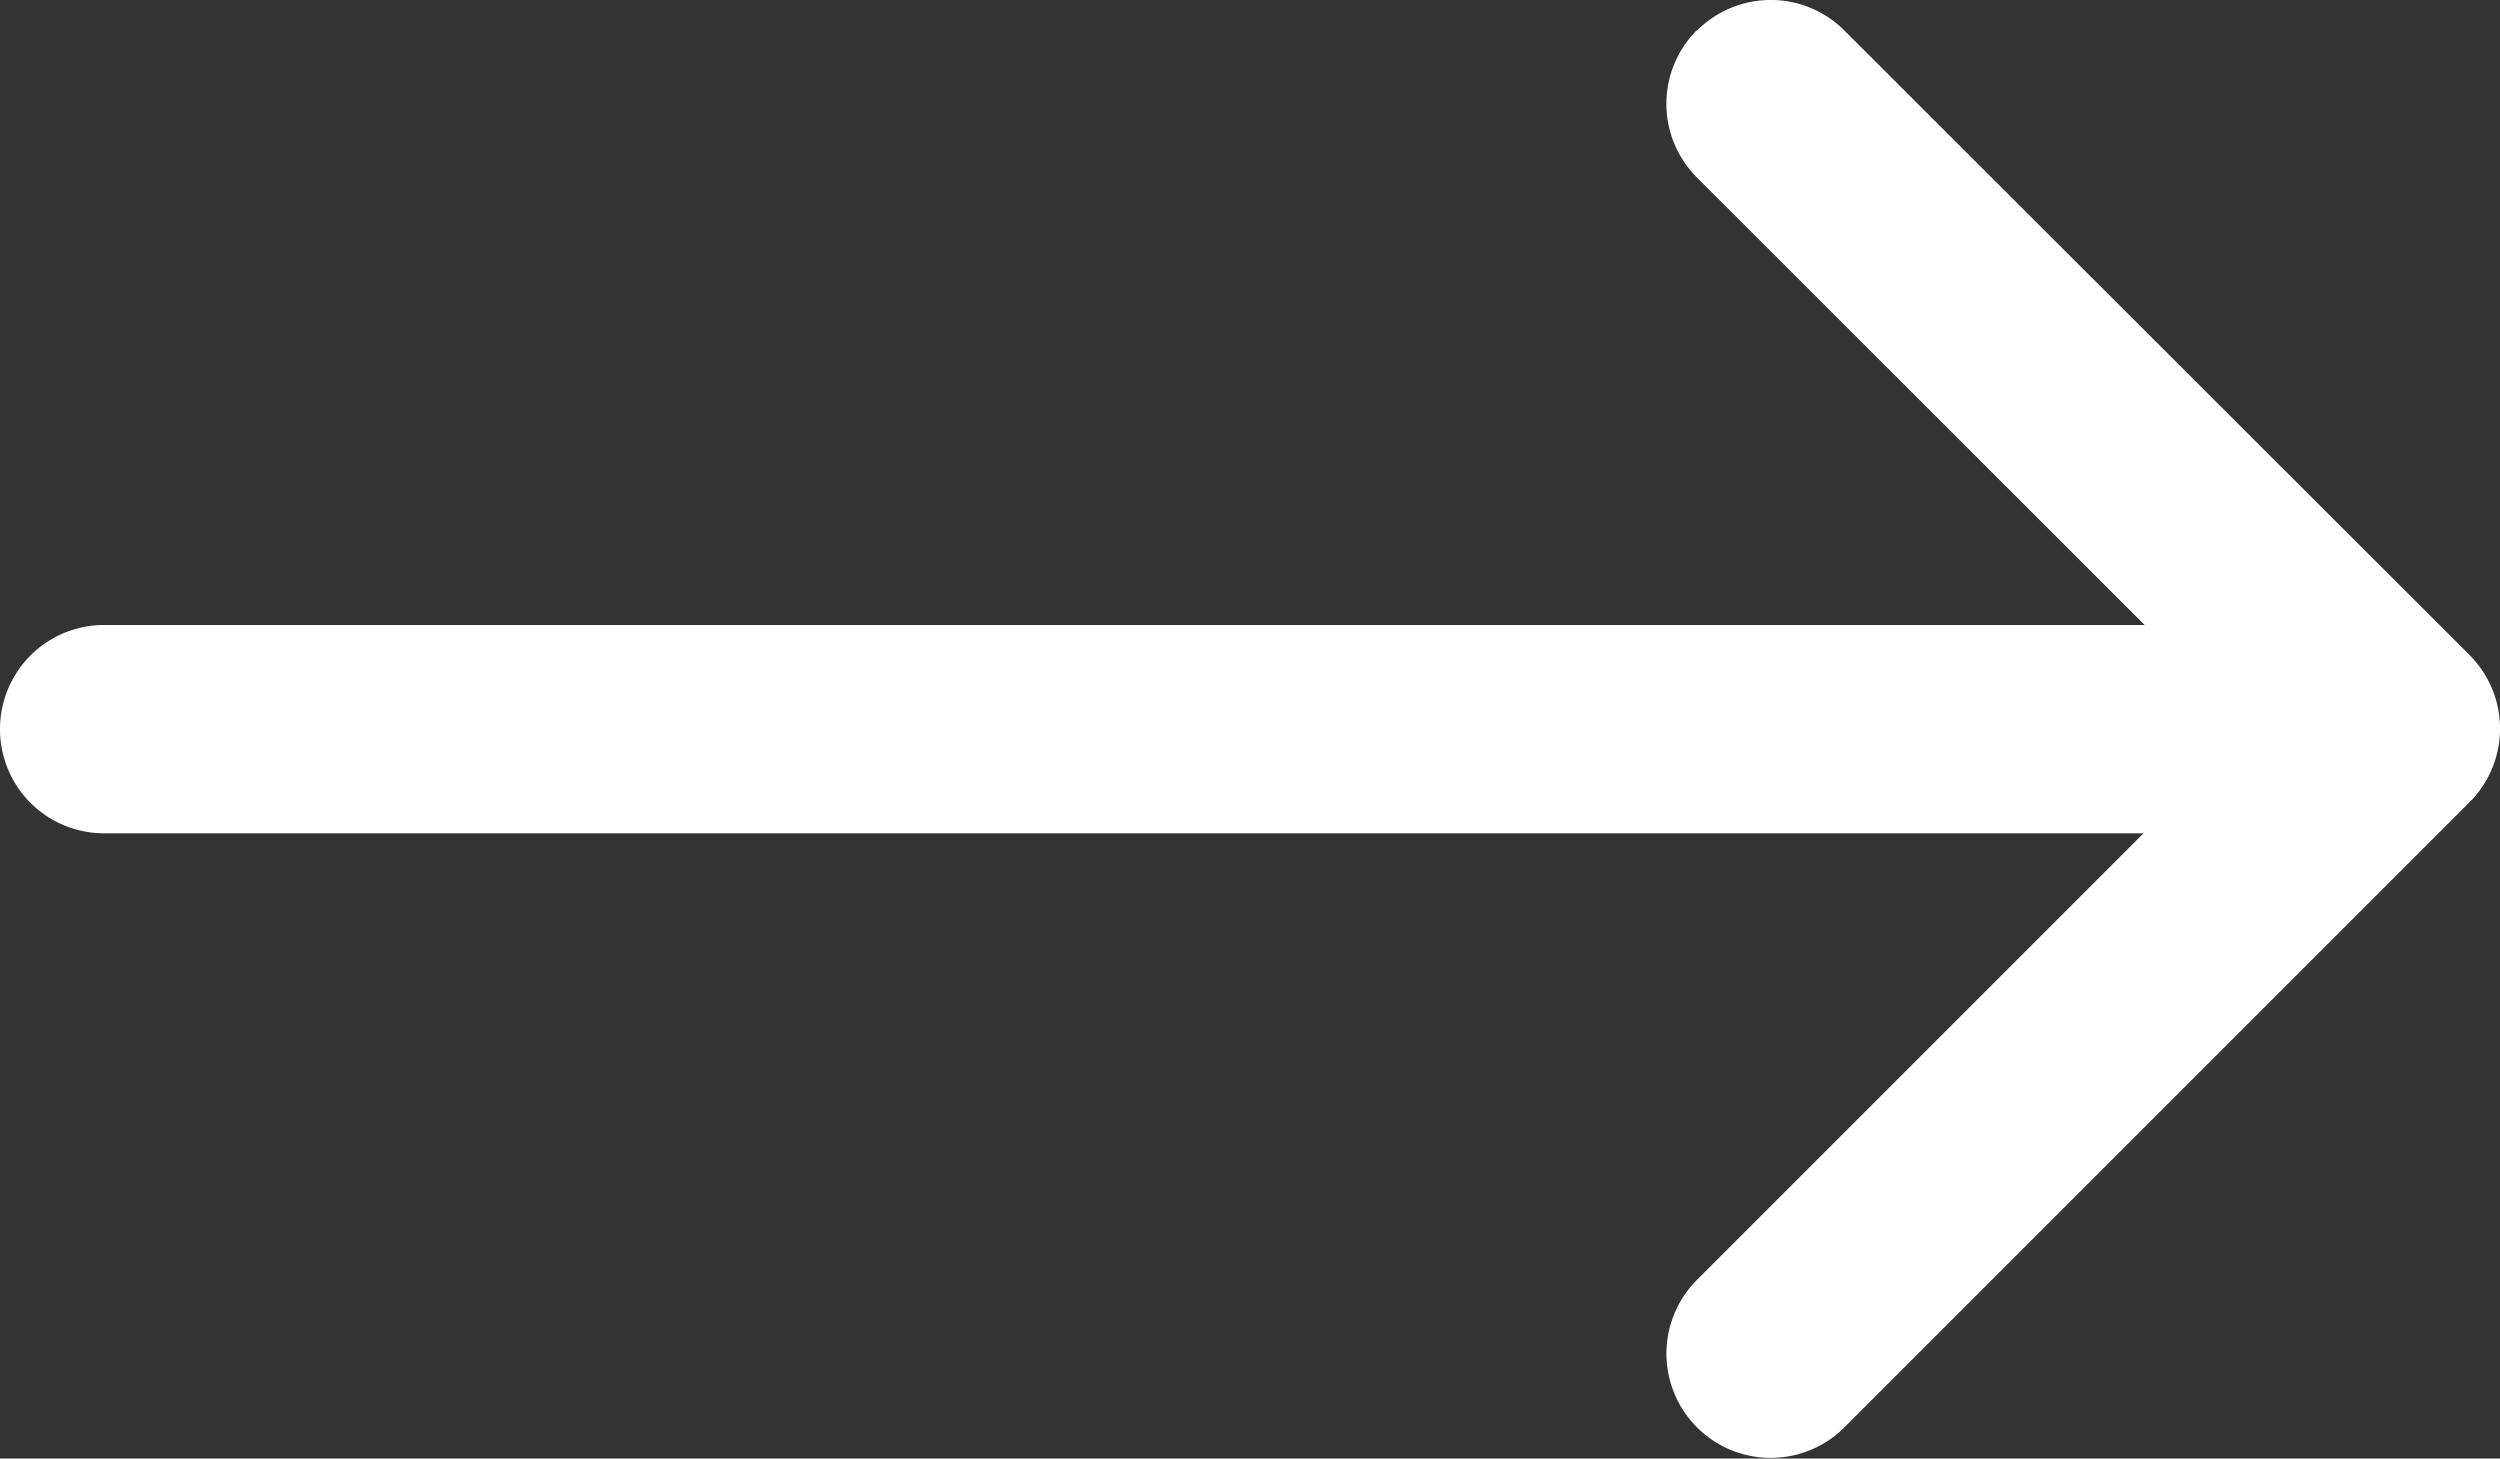
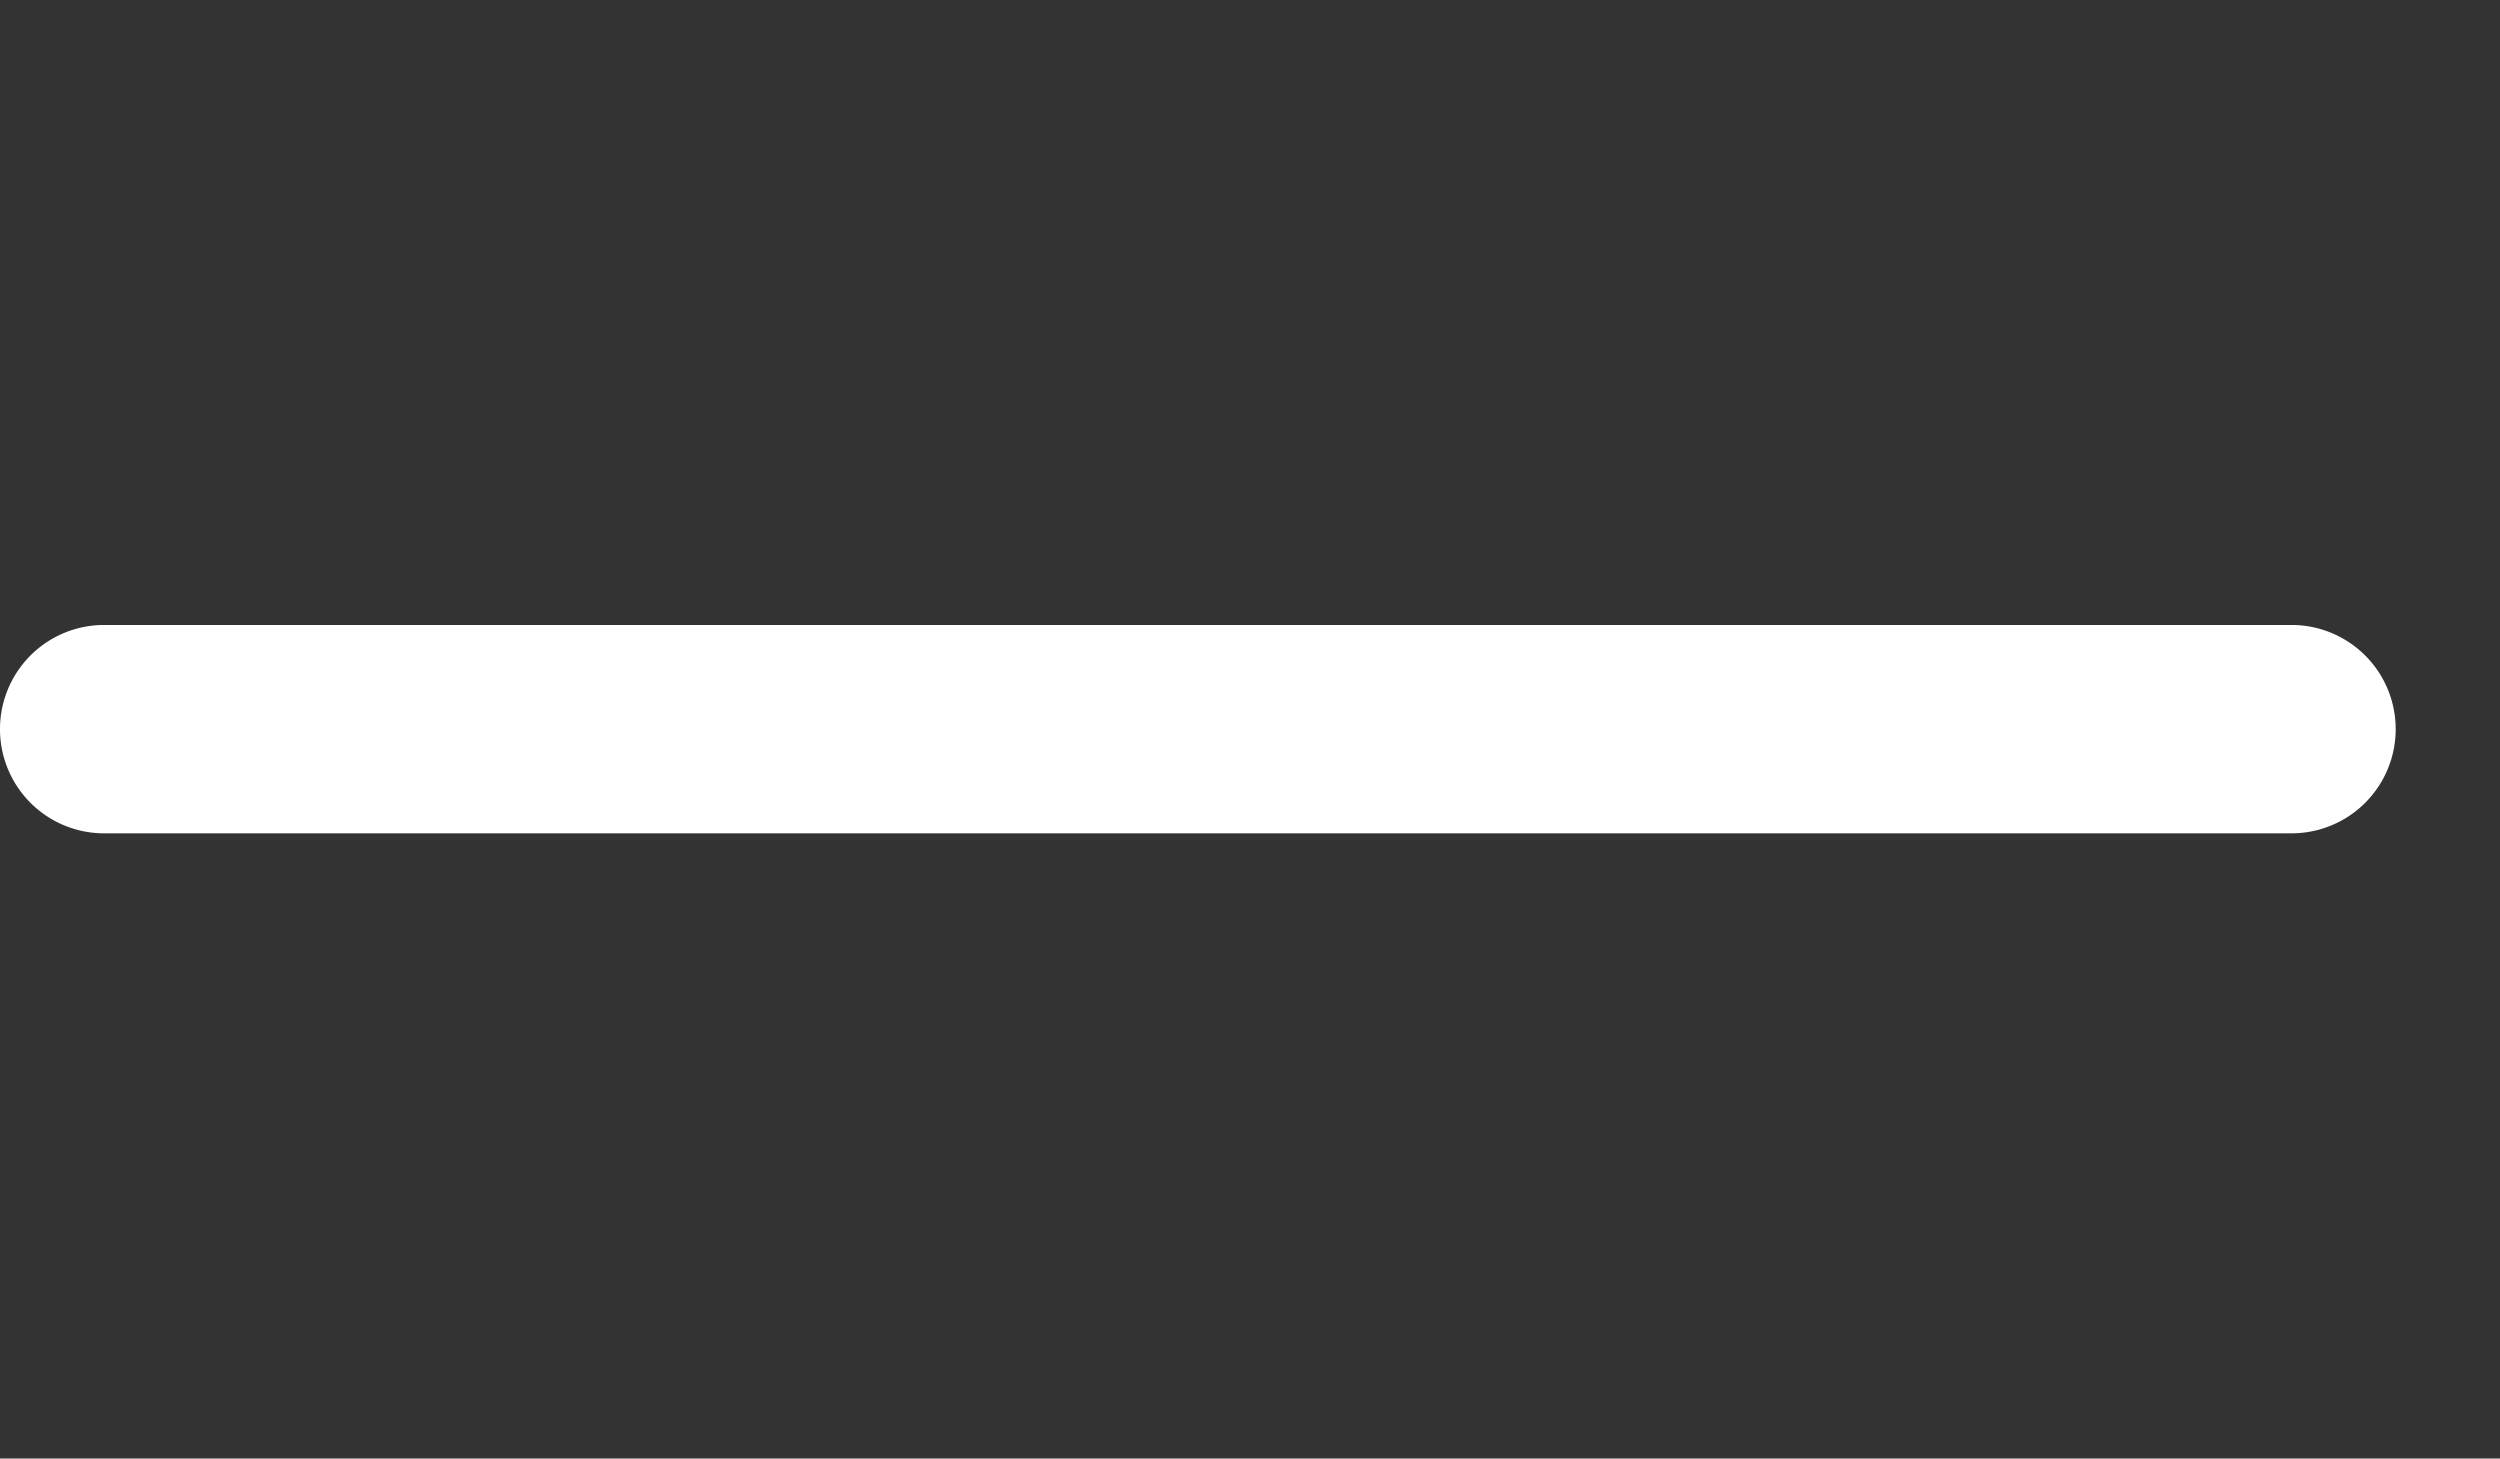
<svg xmlns="http://www.w3.org/2000/svg" width="19.377" height="11.305" viewBox="0 0 19.377 11.305">
  <rect x="0" y="0" width="19.377" height="11.305" fill="#333333" stroke="none" />
  <g id="arrow-right" transform="translate(-4.5 -10.124)">
-     <path id="パス_4" data-name="パス 4" d="M22.735,10.361a.807.807,0,0,1,1.143,0L28.722,15.2a.807.807,0,0,1,0,1.143l-4.844,4.844a.808.808,0,1,1-1.143-1.143l4.273-4.273L22.735,11.5a.807.807,0,0,1,0-1.143Z" transform="translate(-5.082)" fill="#fff" fill-rule="evenodd" />
    <path id="パス_5" data-name="パス 5" d="M4.5,17.682a.807.807,0,0,1,.807-.807H22.261a.807.807,0,0,1,0,1.615H5.307A.807.807,0,0,1,4.5,17.682Z" transform="translate(0 -1.907)" fill="#fff" fill-rule="evenodd" />
  </g>
</svg>